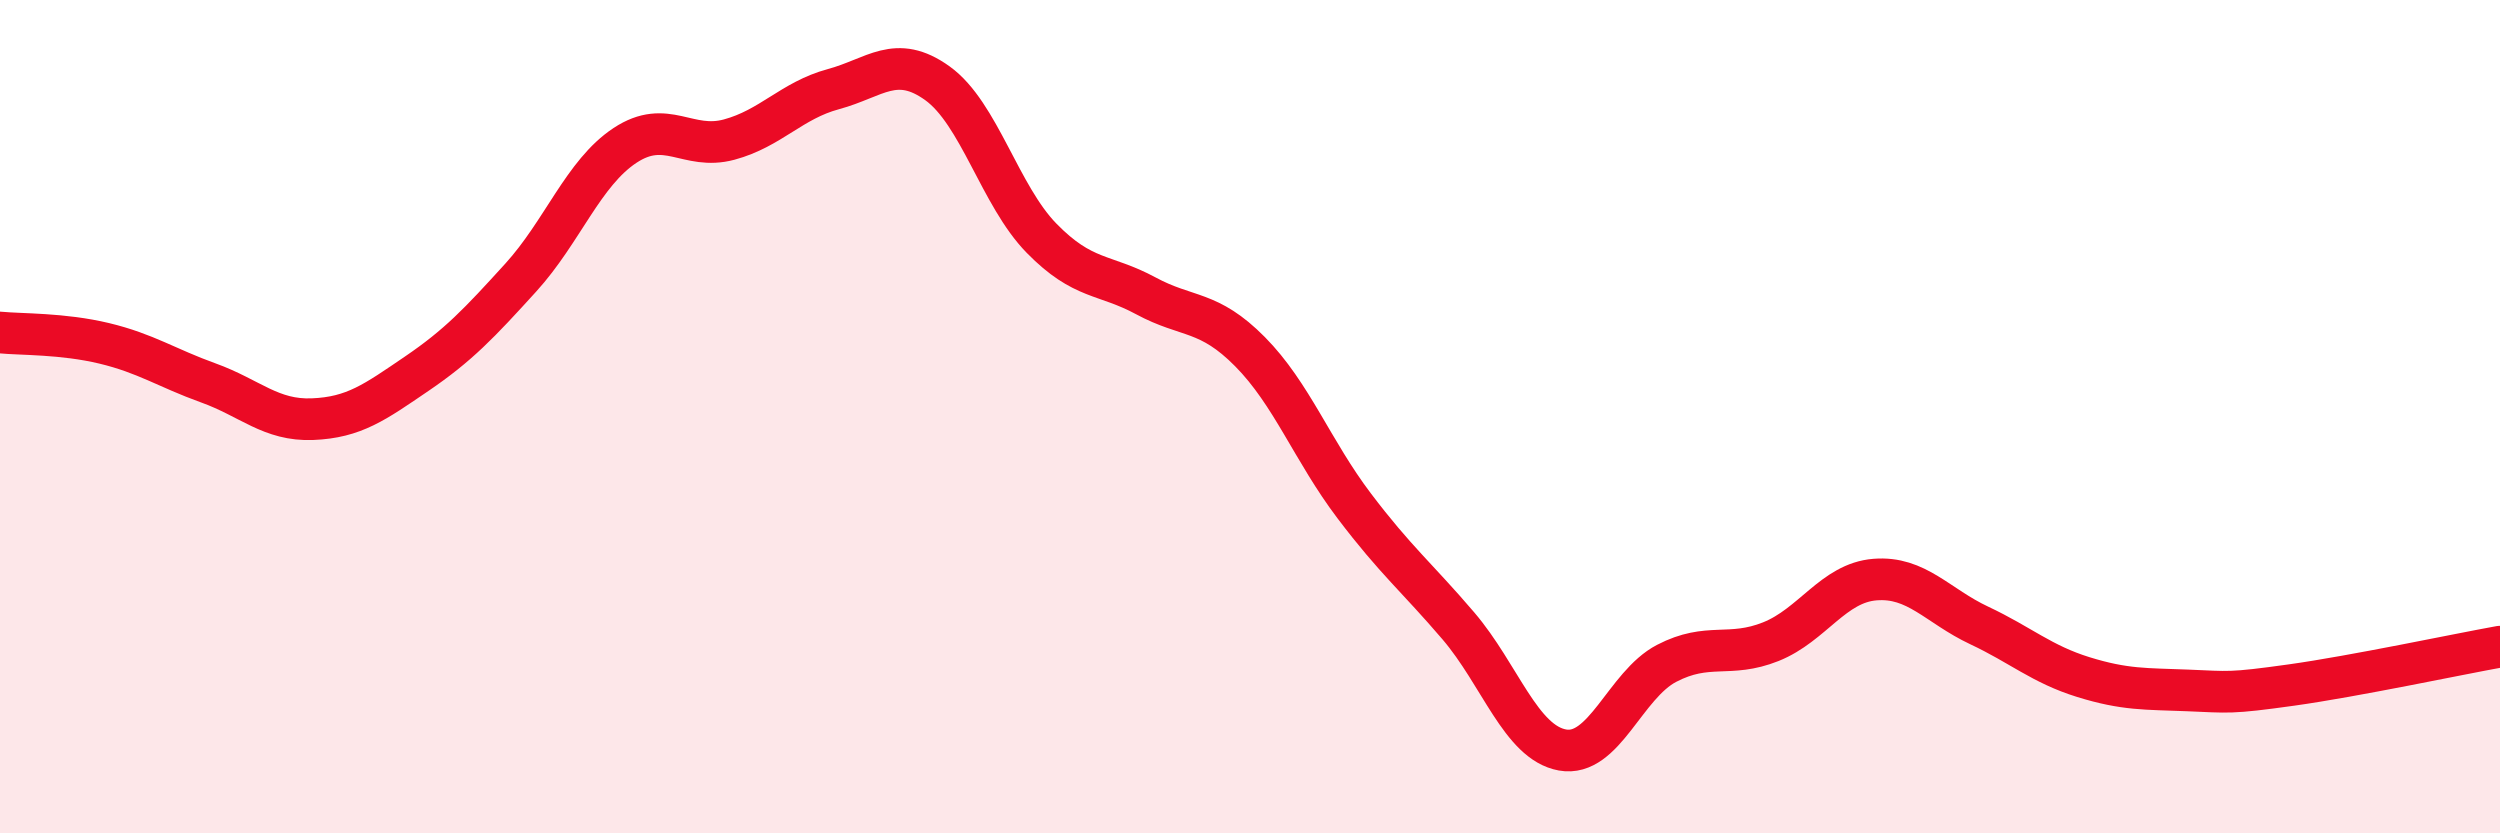
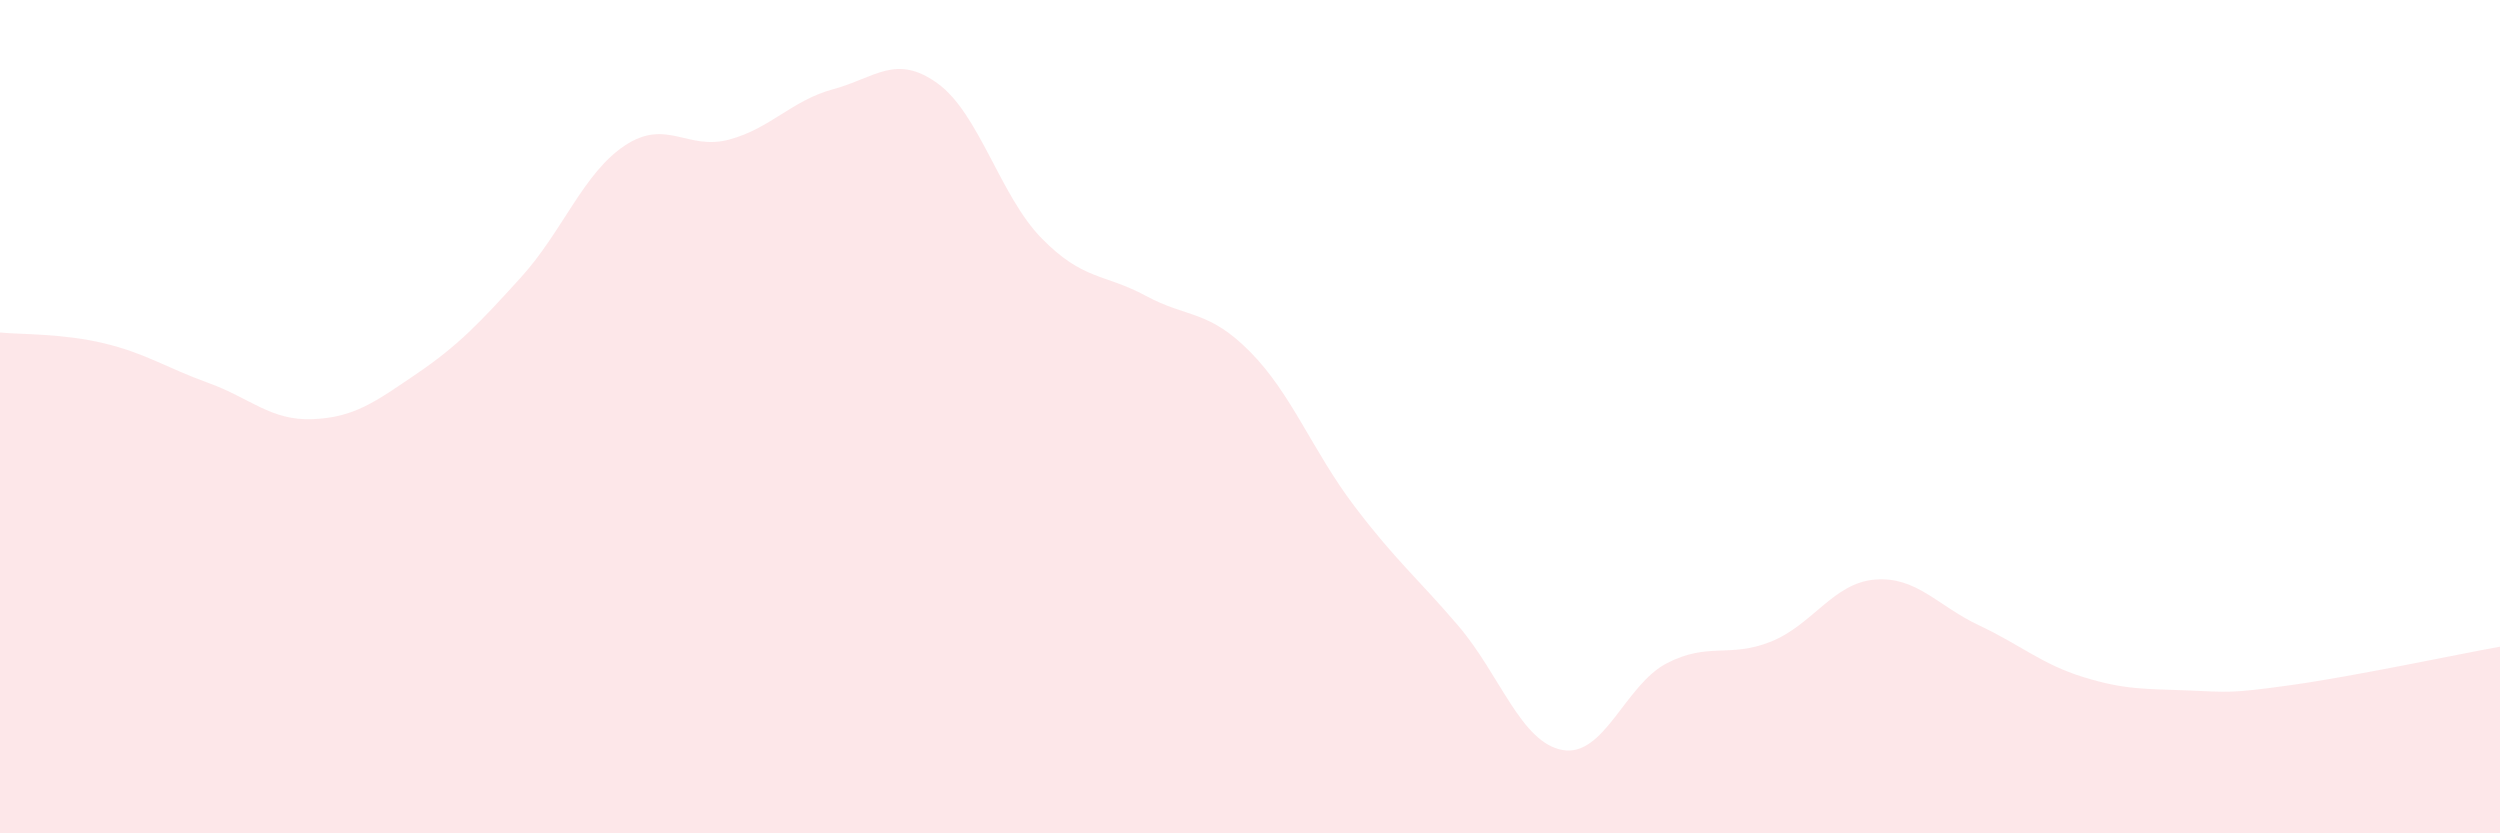
<svg xmlns="http://www.w3.org/2000/svg" width="60" height="20" viewBox="0 0 60 20">
  <path d="M 0,7.98 C 0.5,8.03 1.5,8 2.5,8.24 C 3.5,8.48 4,8.83 5,9.19 C 6,9.55 6.5,10.1 7.5,10.06 C 8.5,10.02 9,9.65 10,8.97 C 11,8.29 11.5,7.76 12.5,6.66 C 13.5,5.56 14,4.15 15,3.49 C 16,2.83 16.5,3.62 17.5,3.35 C 18.5,3.08 19,2.41 20,2.14 C 21,1.87 21.5,1.28 22.5,2 C 23.5,2.72 24,4.7 25,5.72 C 26,6.74 26.5,6.56 27.5,7.1 C 28.5,7.64 29,7.43 30,8.44 C 31,9.45 31.5,10.82 32.5,12.14 C 33.5,13.46 34,13.85 35,15.02 C 36,16.19 36.5,17.82 37.5,18 C 38.5,18.18 39,16.44 40,15.92 C 41,15.4 41.5,15.8 42.5,15.4 C 43.5,15 44,13.99 45,13.91 C 46,13.83 46.5,14.54 47.5,15.01 C 48.5,15.48 49,15.94 50,16.25 C 51,16.56 51.5,16.53 52.5,16.57 C 53.5,16.61 53.5,16.65 55,16.44 C 56.5,16.23 59,15.7 60,15.52L60 20L0 20Z" fill="#EB0A25" opacity="0.1" stroke-linecap="round" stroke-linejoin="round" />
-   <path d="M 0,7.98 C 0.5,8.03 1.5,8 2.5,8.24 C 3.5,8.48 4,8.83 5,9.19 C 6,9.55 6.5,10.1 7.5,10.06 C 8.5,10.02 9,9.65 10,8.97 C 11,8.29 11.5,7.76 12.5,6.66 C 13.5,5.56 14,4.15 15,3.49 C 16,2.83 16.5,3.62 17.5,3.35 C 18.5,3.08 19,2.41 20,2.14 C 21,1.87 21.5,1.28 22.5,2 C 23.5,2.72 24,4.7 25,5.72 C 26,6.74 26.5,6.56 27.5,7.1 C 28.5,7.64 29,7.43 30,8.44 C 31,9.45 31.5,10.82 32.5,12.14 C 33.5,13.46 34,13.85 35,15.02 C 36,16.19 36.5,17.82 37.5,18 C 38.5,18.18 39,16.44 40,15.92 C 41,15.4 41.5,15.8 42.5,15.4 C 43.5,15 44,13.99 45,13.91 C 46,13.83 46.5,14.54 47.5,15.01 C 48.5,15.48 49,15.94 50,16.25 C 51,16.56 51.5,16.53 52.5,16.57 C 53.5,16.61 53.5,16.65 55,16.44 C 56.5,16.23 59,15.7 60,15.52" stroke="#EB0A25" stroke-width="1" fill="none" stroke-linecap="round" stroke-linejoin="round" />
</svg>